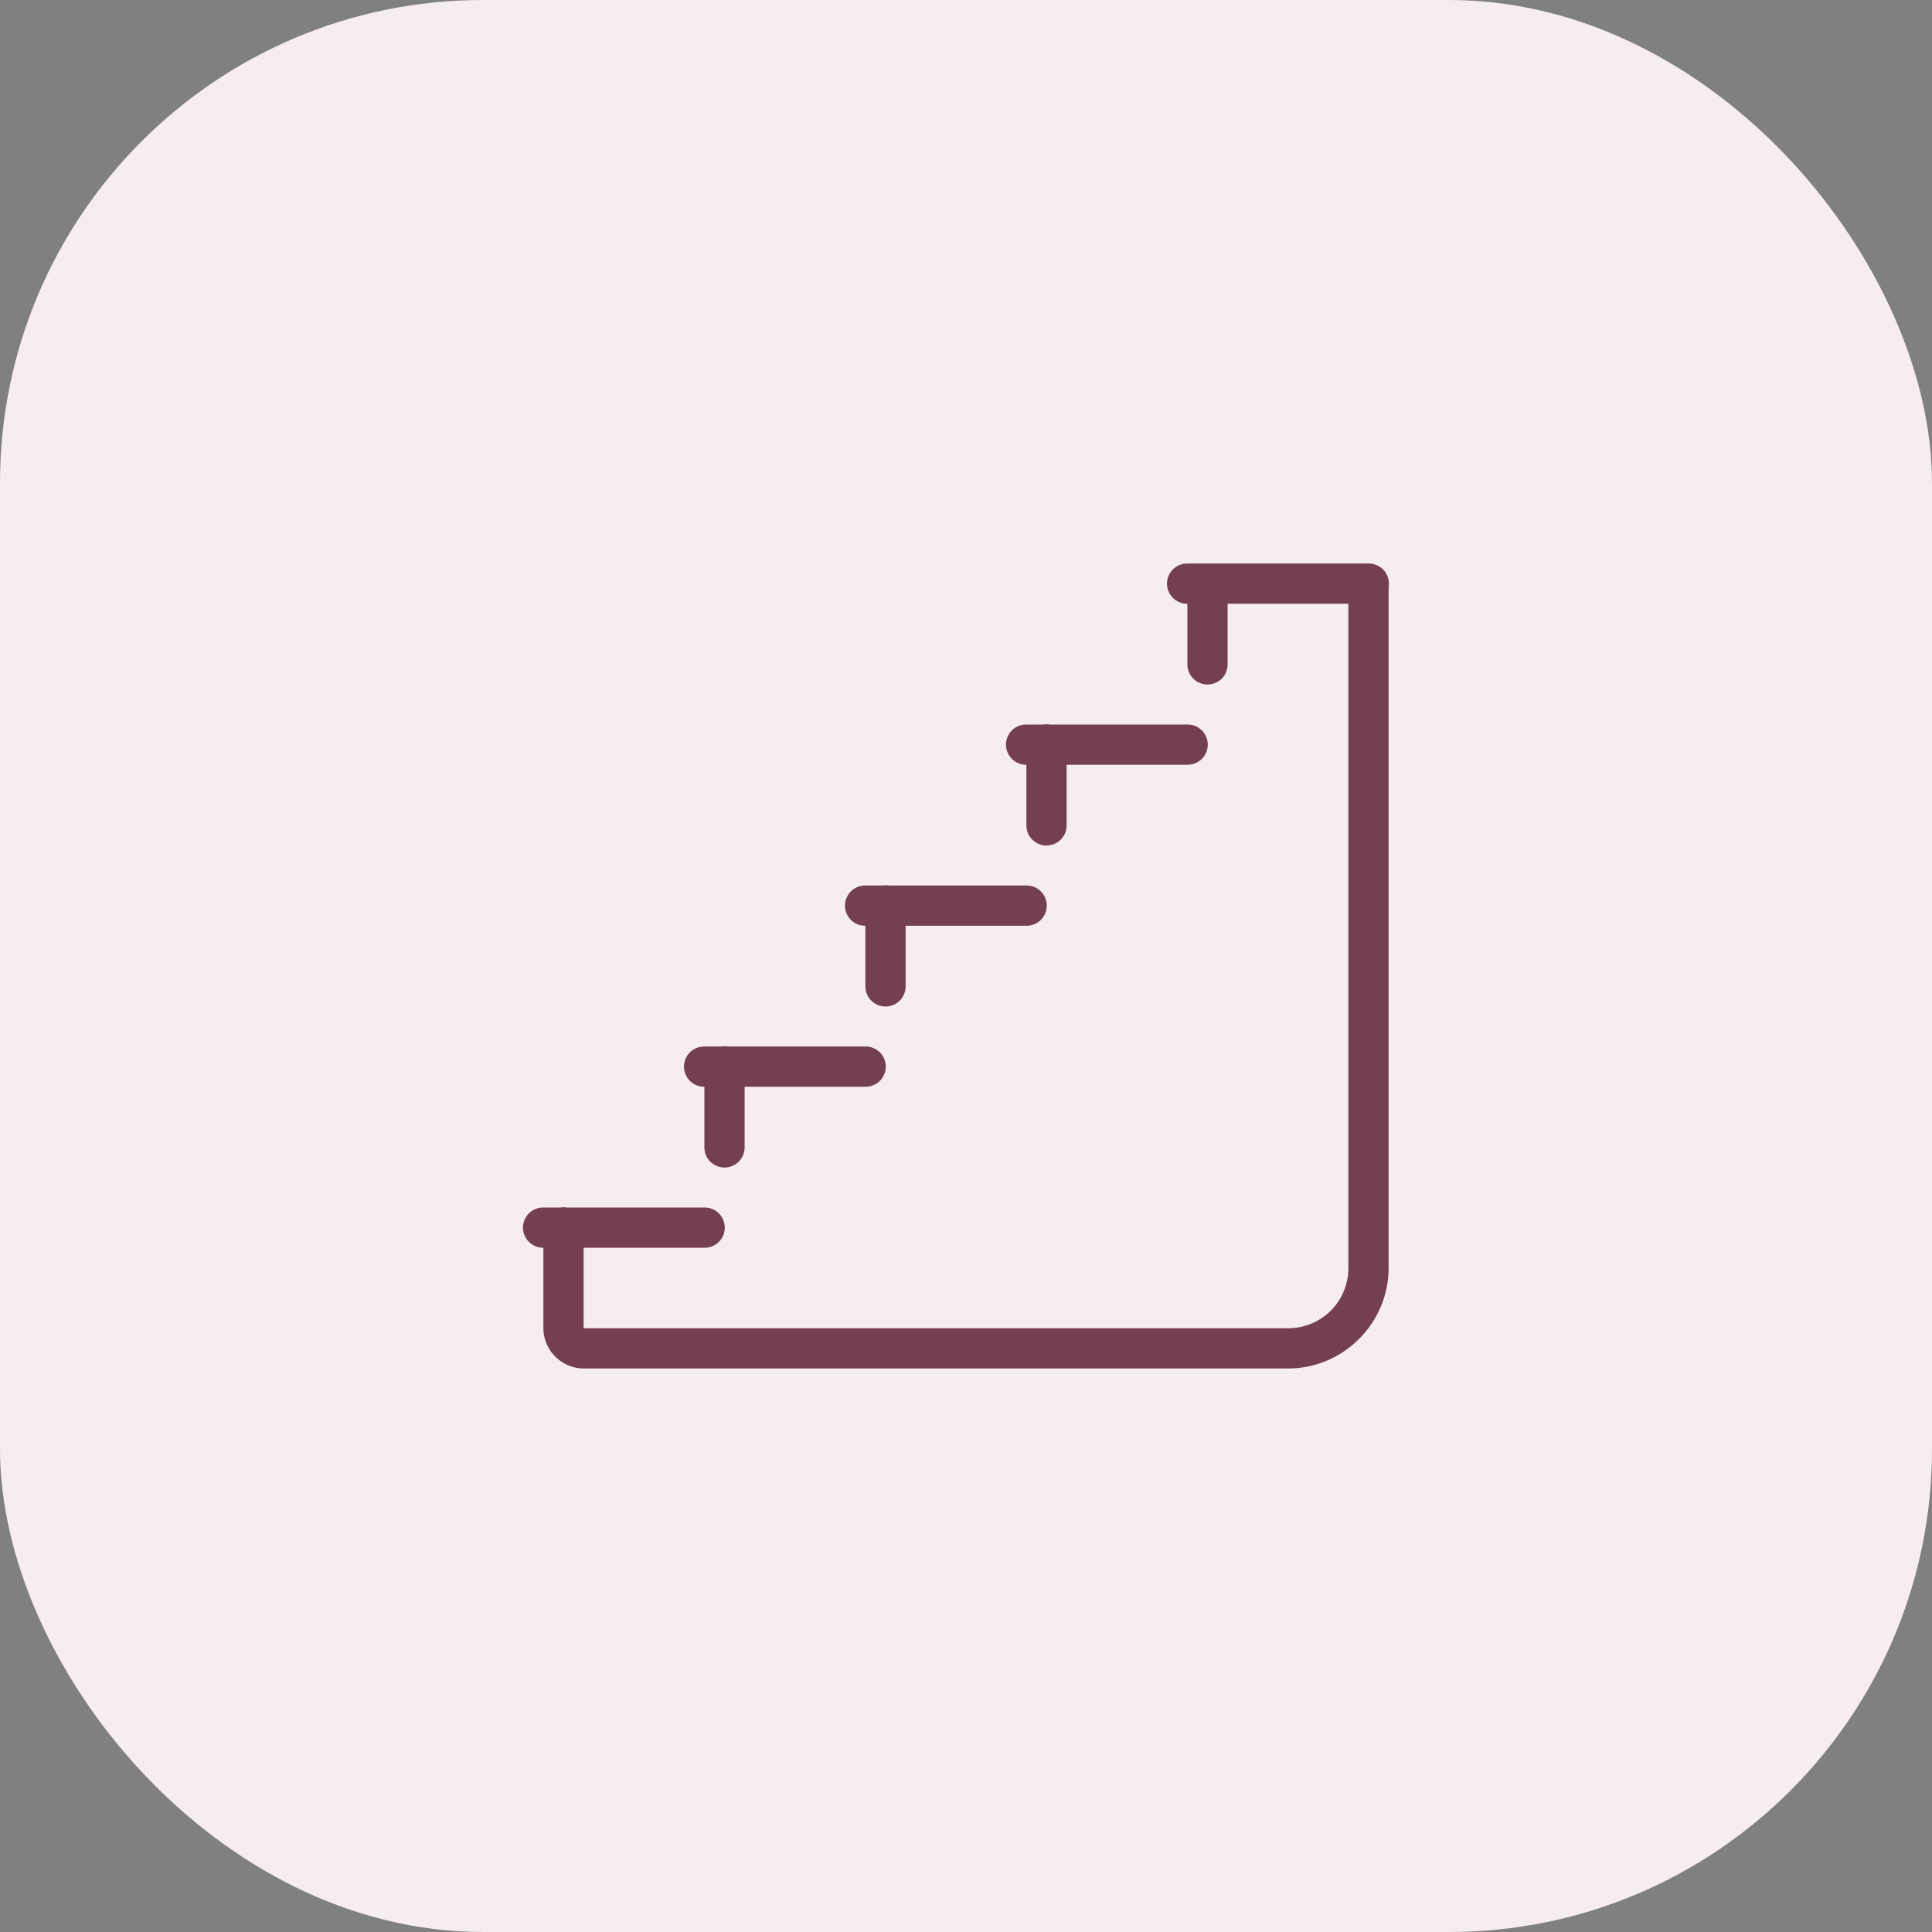
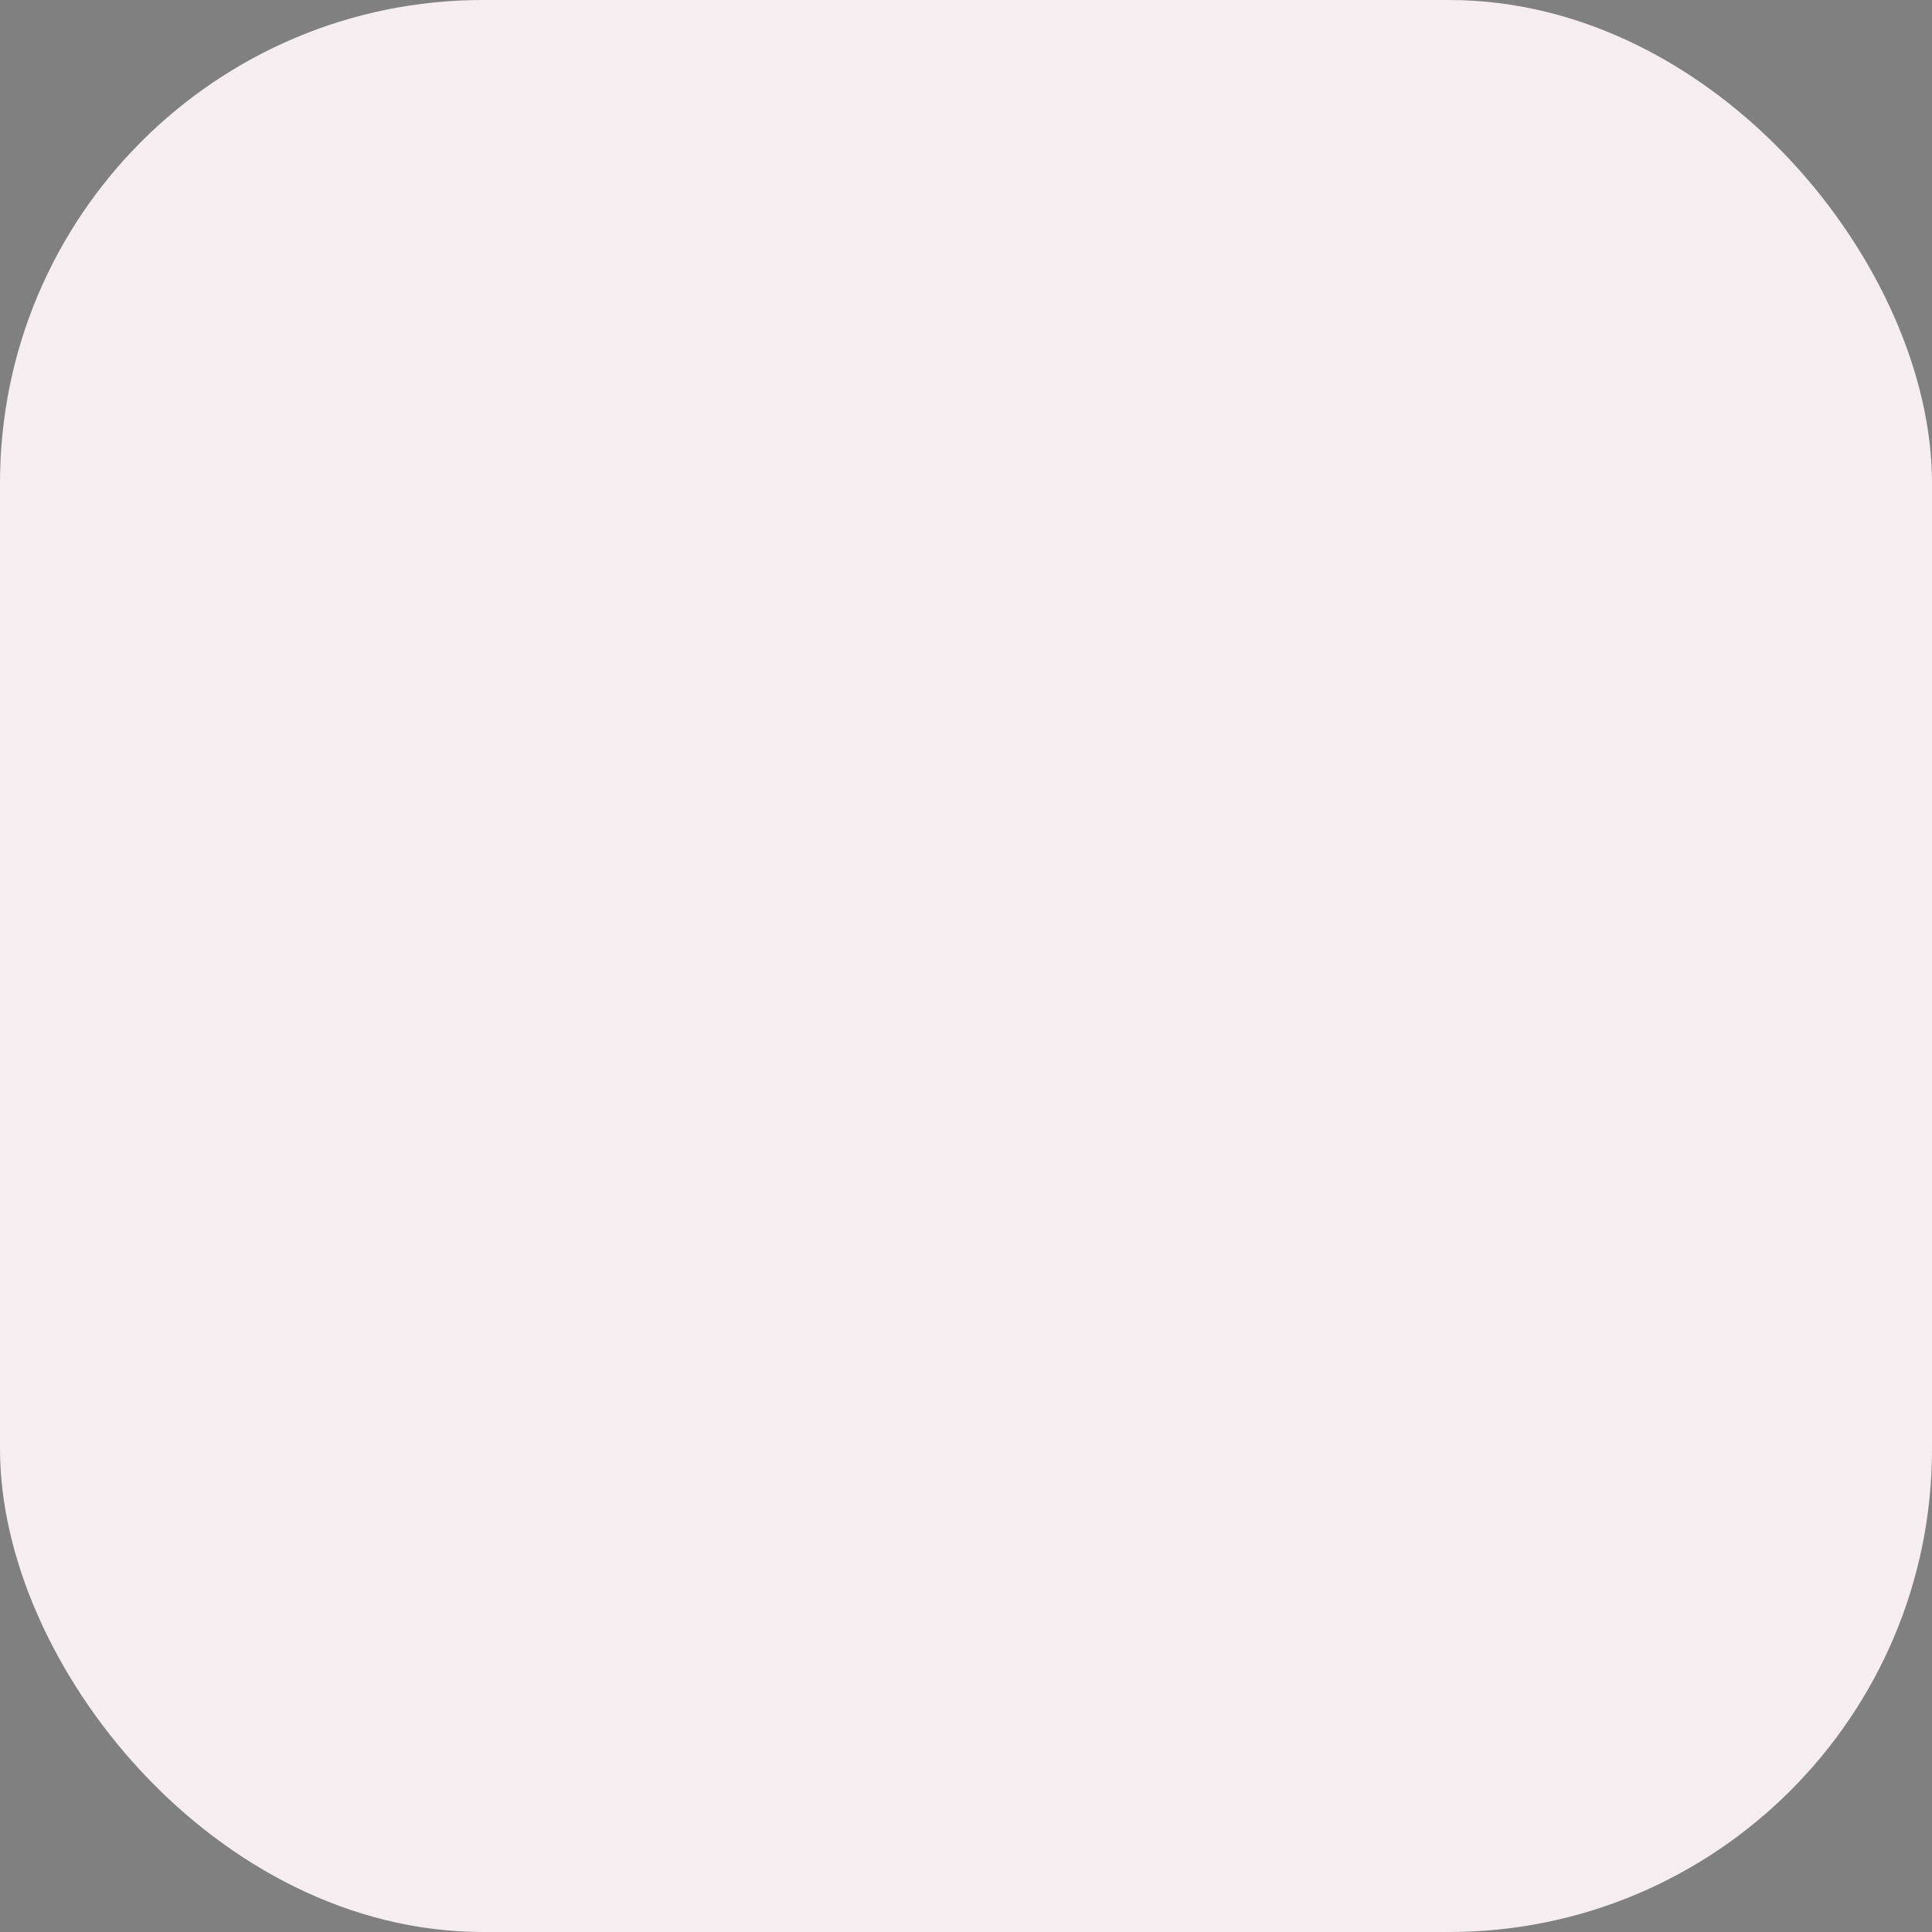
<svg xmlns="http://www.w3.org/2000/svg" width="48" height="48" viewBox="0 0 48 48" fill="none">
  <rect x="0" y="0" width="48" height="48" fill="#808080" stroke="none" />
  <rect width="48" height="48" rx="12" fill="#F6EDF1" />
-   <path d="M29.5 14C29.434 13.999 29.368 14.011 29.306 14.036C29.245 14.061 29.189 14.097 29.142 14.144C29.095 14.191 29.057 14.246 29.032 14.307C29.006 14.368 28.993 14.434 28.993 14.5C28.993 14.566 29.006 14.632 29.032 14.693C29.057 14.754 29.095 14.81 29.142 14.856C29.189 14.903 29.245 14.939 29.306 14.964C29.368 14.989 29.434 15.001 29.5 15V16.5C29.499 16.566 29.511 16.632 29.536 16.694C29.561 16.755 29.597 16.811 29.644 16.858C29.691 16.905 29.746 16.943 29.807 16.968C29.868 16.994 29.934 17.007 30 17.007C30.066 17.007 30.132 16.994 30.193 16.968C30.254 16.943 30.31 16.905 30.356 16.858C30.403 16.811 30.439 16.755 30.464 16.694C30.489 16.632 30.501 16.566 30.5 16.5V15H33.5V31.5C33.5 32.334 32.834 33 32 33H14.5V31H17.5C17.566 31.001 17.632 30.989 17.694 30.964C17.755 30.939 17.811 30.903 17.858 30.856C17.905 30.81 17.943 30.754 17.968 30.693C17.994 30.632 18.007 30.566 18.007 30.5C18.007 30.434 17.994 30.368 17.968 30.307C17.943 30.246 17.905 30.191 17.858 30.144C17.811 30.097 17.755 30.061 17.694 30.036C17.632 30.011 17.566 29.999 17.5 30H14.084C14.03 29.991 13.975 29.991 13.921 30H13.5C13.434 29.999 13.368 30.011 13.306 30.036C13.245 30.061 13.189 30.097 13.142 30.144C13.095 30.191 13.057 30.246 13.032 30.307C13.006 30.368 12.993 30.434 12.993 30.5C12.993 30.566 13.006 30.632 13.032 30.693C13.057 30.754 13.095 30.81 13.142 30.856C13.189 30.903 13.245 30.939 13.306 30.964C13.368 30.989 13.434 31.001 13.5 31V33C13.5 33.547 13.954 34 14.5 34H32C33.375 34 34.5 32.875 34.5 31.5V14.584C34.512 14.515 34.509 14.444 34.491 14.375C34.474 14.307 34.442 14.244 34.398 14.188C34.354 14.133 34.299 14.088 34.237 14.056C34.174 14.024 34.105 14.005 34.035 14.001C34.023 14 34.012 14 34 14H30H29.5ZM25.992 17.993C25.968 17.994 25.945 17.996 25.921 18H25.5C25.434 17.999 25.368 18.011 25.306 18.036C25.245 18.061 25.189 18.097 25.142 18.144C25.095 18.191 25.057 18.246 25.032 18.307C25.006 18.368 24.993 18.434 24.993 18.5C24.993 18.566 25.006 18.632 25.032 18.693C25.057 18.754 25.095 18.81 25.142 18.856C25.189 18.903 25.245 18.939 25.306 18.964C25.368 18.989 25.434 19.001 25.5 19V20.5C25.499 20.566 25.511 20.632 25.536 20.694C25.561 20.755 25.597 20.811 25.644 20.858C25.691 20.905 25.746 20.943 25.807 20.968C25.868 20.994 25.934 21.007 26 21.007C26.066 21.007 26.132 20.994 26.193 20.968C26.254 20.943 26.31 20.905 26.356 20.858C26.403 20.811 26.439 20.755 26.464 20.694C26.489 20.632 26.501 20.566 26.5 20.5V19H29.5C29.566 19.001 29.632 18.989 29.694 18.964C29.755 18.939 29.811 18.903 29.858 18.856C29.905 18.81 29.943 18.754 29.968 18.693C29.994 18.632 30.007 18.566 30.007 18.5C30.007 18.434 29.994 18.368 29.968 18.307C29.943 18.246 29.905 18.191 29.858 18.144C29.811 18.097 29.755 18.061 29.694 18.036C29.632 18.011 29.566 17.999 29.5 18H26.084C26.054 17.995 26.023 17.993 25.992 17.993ZM21.992 21.993C21.968 21.994 21.945 21.996 21.921 22H21.5C21.434 21.999 21.368 22.011 21.306 22.036C21.245 22.061 21.189 22.097 21.142 22.144C21.095 22.191 21.057 22.246 21.032 22.307C21.006 22.368 20.993 22.434 20.993 22.5C20.993 22.566 21.006 22.632 21.032 22.693C21.057 22.754 21.095 22.81 21.142 22.856C21.189 22.903 21.245 22.939 21.306 22.964C21.368 22.989 21.434 23.001 21.5 23V24.5C21.499 24.566 21.511 24.632 21.536 24.694C21.561 24.755 21.597 24.811 21.644 24.858C21.691 24.905 21.746 24.943 21.807 24.968C21.868 24.994 21.934 25.007 22 25.007C22.066 25.007 22.132 24.994 22.193 24.968C22.254 24.943 22.31 24.905 22.356 24.858C22.403 24.811 22.439 24.755 22.464 24.694C22.489 24.632 22.501 24.566 22.5 24.5V23H25.5C25.566 23.001 25.632 22.989 25.694 22.964C25.755 22.939 25.811 22.903 25.858 22.856C25.905 22.81 25.943 22.754 25.968 22.693C25.994 22.632 26.007 22.566 26.007 22.5C26.007 22.434 25.994 22.368 25.968 22.307C25.943 22.246 25.905 22.191 25.858 22.144C25.811 22.097 25.755 22.061 25.694 22.036C25.632 22.011 25.566 21.999 25.5 22H22.084C22.054 21.995 22.023 21.993 21.992 21.993ZM17.992 25.993C17.968 25.994 17.945 25.996 17.921 26H17.5C17.434 25.999 17.368 26.011 17.306 26.036C17.245 26.061 17.189 26.097 17.142 26.144C17.095 26.191 17.057 26.246 17.032 26.307C17.006 26.368 16.993 26.434 16.993 26.5C16.993 26.566 17.006 26.632 17.032 26.693C17.057 26.754 17.095 26.81 17.142 26.856C17.189 26.903 17.245 26.939 17.306 26.964C17.368 26.989 17.434 27.001 17.5 27V28.5C17.499 28.566 17.511 28.632 17.536 28.694C17.561 28.755 17.597 28.811 17.644 28.858C17.691 28.905 17.746 28.943 17.807 28.968C17.868 28.994 17.934 29.007 18 29.007C18.066 29.007 18.132 28.994 18.193 28.968C18.254 28.943 18.31 28.905 18.356 28.858C18.403 28.811 18.439 28.755 18.464 28.694C18.489 28.632 18.501 28.566 18.5 28.5V27H21.5C21.566 27.001 21.632 26.989 21.694 26.964C21.755 26.939 21.811 26.903 21.858 26.856C21.905 26.81 21.943 26.754 21.968 26.693C21.994 26.632 22.007 26.566 22.007 26.5C22.007 26.434 21.994 26.368 21.968 26.307C21.943 26.246 21.905 26.191 21.858 26.144C21.811 26.097 21.755 26.061 21.694 26.036C21.632 26.011 21.566 25.999 21.5 26H18.084C18.054 25.995 18.023 25.993 17.992 25.993Z" fill="#74404F" />
</svg>